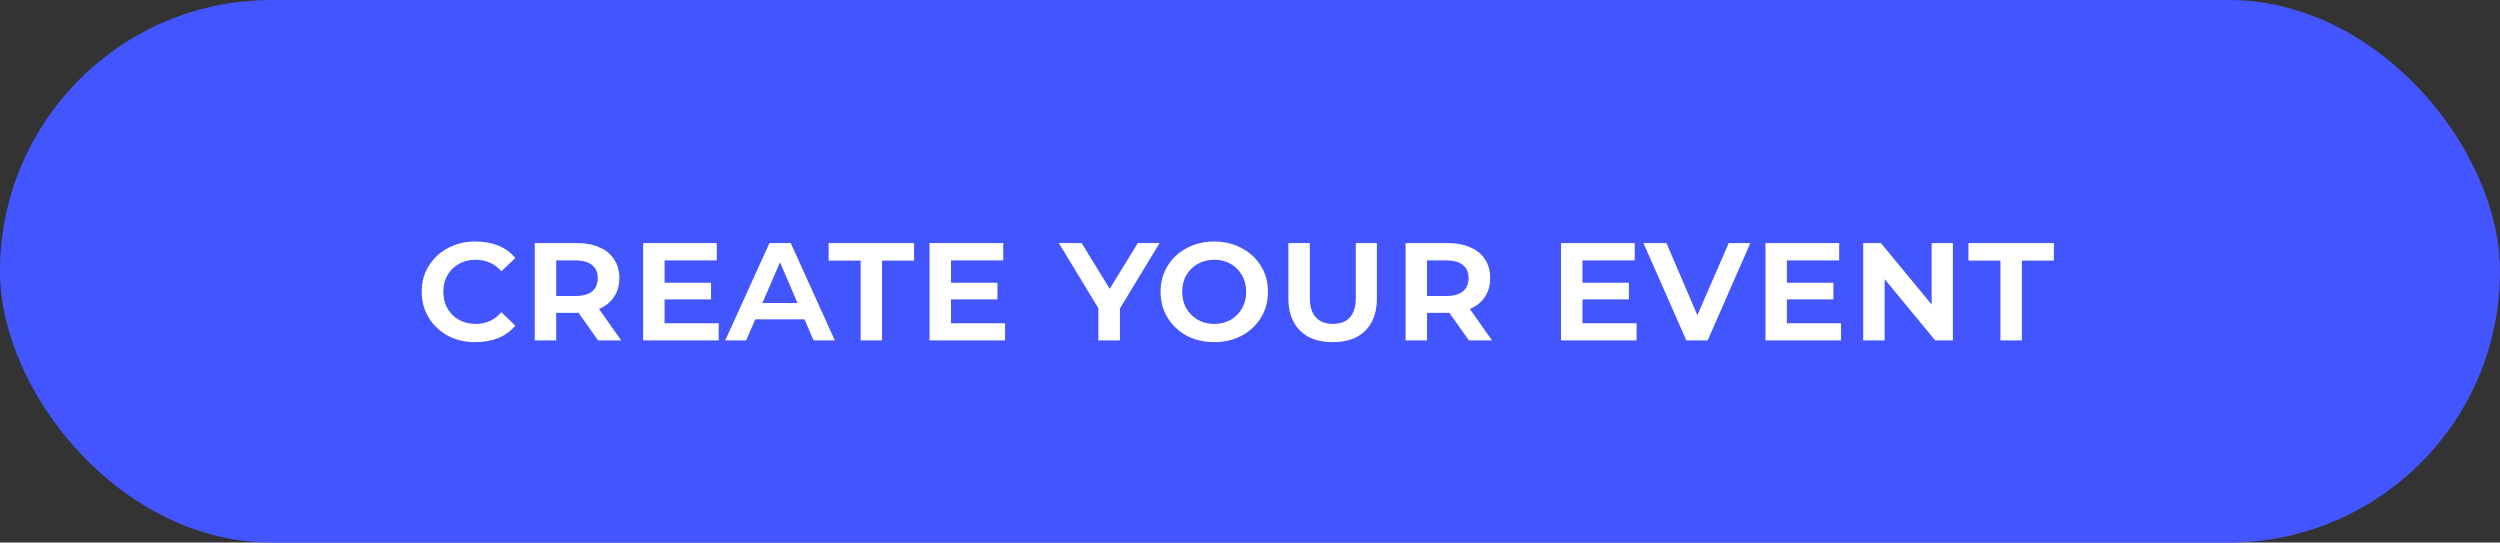
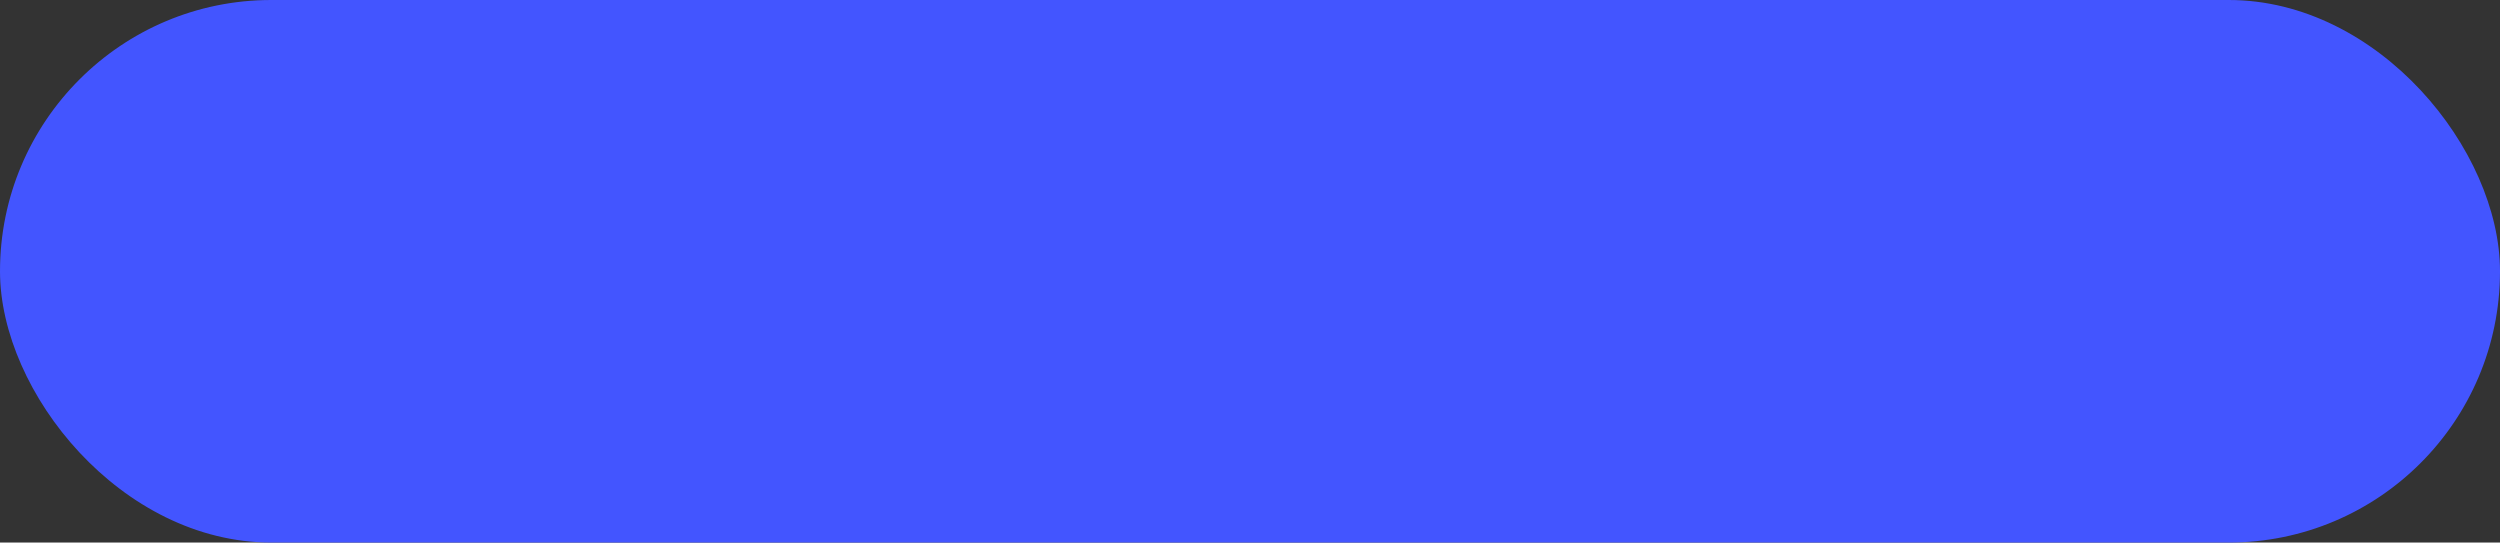
<svg xmlns="http://www.w3.org/2000/svg" width="235" height="51" viewBox="0 0 235 51" fill="none">
  <rect x="0" y="0" width="235" height="51" fill="#333333" stroke="none" />
  <rect width="235" height="51" rx="25.5" fill="#4355FF" />
-   <path d="M44.664 32.16C43.704 32.16 42.845 31.957 42.088 31.552C41.331 31.136 40.733 30.571 40.296 29.856C39.859 29.141 39.64 28.331 39.64 27.424C39.64 26.517 39.859 25.712 40.296 25.008C40.733 24.293 41.331 23.733 42.088 23.328C42.845 22.912 43.704 22.704 44.664 22.704C45.496 22.704 46.221 22.832 46.84 23.088C47.469 23.333 48.003 23.723 48.44 24.256L47.128 25.504C46.808 25.131 46.445 24.859 46.04 24.688C45.635 24.507 45.197 24.416 44.728 24.416C44.141 24.416 43.613 24.544 43.144 24.8C42.685 25.056 42.323 25.413 42.056 25.872C41.8 26.32 41.672 26.837 41.672 27.424C41.672 28.011 41.8 28.533 42.056 28.992C42.323 29.451 42.685 29.808 43.144 30.064C43.613 30.32 44.141 30.448 44.728 30.448C45.197 30.448 45.635 30.357 46.04 30.176C46.445 29.995 46.808 29.717 47.128 29.344L48.44 30.608C48.003 31.131 47.469 31.52 46.84 31.776C46.211 32.032 45.485 32.16 44.664 32.16ZM50.267 32V22.848H54.219C55.04 22.848 55.75 22.981 56.347 23.248C56.944 23.504 57.403 23.877 57.723 24.368C58.054 24.859 58.219 25.451 58.219 26.144C58.219 26.827 58.054 27.413 57.723 27.904C57.403 28.395 56.944 28.768 56.347 29.024C55.75 29.28 55.04 29.408 54.219 29.408H51.387L52.283 28.528V32H50.267ZM56.219 32L53.867 28.672H56.043L58.395 32H56.219ZM52.283 28.768L51.547 27.824H54.075C54.779 27.824 55.307 27.68 55.659 27.392C56.011 27.093 56.187 26.677 56.187 26.144C56.187 25.611 56.011 25.2 55.659 24.912C55.307 24.624 54.779 24.48 54.075 24.48H51.547L52.283 23.552V28.768ZM62.199 26.576H66.838V28.144H62.199V26.576ZM62.471 30.384H67.558V32H60.455V22.848H67.382V24.48H62.471V30.384ZM68.17 32L72.33 22.848H74.33L78.474 32H76.474L72.986 23.872H73.658L70.138 32H68.17ZM70.234 30.016L70.778 28.48H75.546L76.09 30.016H70.234ZM80.9 32V24.496H77.892V22.848H85.924V24.496H82.916V32H80.9ZM89.12 26.576H93.76V28.144H89.12V26.576ZM89.392 30.384H94.48V32H87.376V22.848H94.304V24.48H89.392V30.384ZM103.242 32V28.32L103.626 29.6L99.53 22.848H101.674L104.874 28.064H103.754L106.954 22.848H109.002L104.906 29.6L105.274 28.32V32H103.242ZM114.149 32.16C113.178 32.16 112.309 31.957 111.541 31.552C110.784 31.136 110.186 30.571 109.749 29.856C109.312 29.141 109.093 28.331 109.093 27.424C109.093 26.517 109.312 25.712 109.749 25.008C110.186 24.293 110.784 23.733 111.541 23.328C112.309 22.912 113.173 22.704 114.133 22.704C115.104 22.704 115.968 22.912 116.725 23.328C117.493 23.733 118.096 24.293 118.533 25.008C118.97 25.712 119.189 26.517 119.189 27.424C119.189 28.331 118.97 29.141 118.533 29.856C118.096 30.571 117.493 31.136 116.725 31.552C115.968 31.957 115.109 32.16 114.149 32.16ZM114.133 30.448C114.72 30.448 115.237 30.32 115.685 30.064C116.144 29.797 116.501 29.435 116.757 28.976C117.013 28.517 117.141 28 117.141 27.424C117.141 26.837 117.008 26.32 116.741 25.872C116.485 25.413 116.133 25.056 115.685 24.8C115.237 24.544 114.725 24.416 114.149 24.416C113.573 24.416 113.056 24.544 112.597 24.8C112.138 25.056 111.776 25.413 111.509 25.872C111.253 26.32 111.125 26.837 111.125 27.424C111.125 28 111.253 28.517 111.509 28.976C111.776 29.435 112.138 29.797 112.597 30.064C113.056 30.32 113.568 30.448 114.133 30.448ZM125.285 32.16C124.41 32.16 123.658 32 123.029 31.68C122.41 31.349 121.935 30.88 121.605 30.272C121.274 29.653 121.109 28.923 121.109 28.08V22.848H123.125V28.016C123.125 28.805 123.311 29.408 123.685 29.824C124.058 30.24 124.597 30.448 125.301 30.448C125.994 30.448 126.522 30.245 126.885 29.84C127.258 29.424 127.445 28.816 127.445 28.016V22.848H129.429V28.08C129.429 28.923 129.263 29.653 128.933 30.272C128.613 30.88 128.143 31.349 127.525 31.68C126.906 32 126.159 32.16 125.285 32.16ZM132.126 32V22.848H136.078C136.9 22.848 137.609 22.981 138.206 23.248C138.804 23.504 139.262 23.877 139.582 24.368C139.913 24.859 140.078 25.451 140.078 26.144C140.078 26.827 139.913 27.413 139.582 27.904C139.262 28.395 138.804 28.768 138.206 29.024C137.609 29.28 136.9 29.408 136.078 29.408H133.246L134.142 28.528V32H132.126ZM138.078 32L135.726 28.672H137.902L140.254 32H138.078ZM134.142 28.768L133.406 27.824H135.934C136.638 27.824 137.166 27.68 137.518 27.392C137.87 27.093 138.046 26.677 138.046 26.144C138.046 25.611 137.87 25.2 137.518 24.912C137.166 24.624 136.638 24.48 135.934 24.48H133.406L134.142 23.552V28.768ZM148.48 26.576H153.12V28.144H148.48V26.576ZM148.752 30.384H153.84V32H146.736V22.848H153.664V24.48H148.752V30.384ZM158.517 32L154.485 22.848H156.645L160.165 31.056H158.933L162.501 22.848H164.533L160.517 32H158.517ZM167.699 26.576H172.339V28.144H167.699V26.576ZM167.971 30.384H173.059V32H165.955V22.848H172.883V24.48H167.971V30.384ZM175.142 32V22.848H176.806L182.326 29.536H181.574V22.848H183.574V32H181.91L176.39 25.312H177.158V32H175.142ZM188.041 32V24.496H185.033V22.848H193.065V24.496H190.057V32H188.041Z" fill="white" />
</svg>